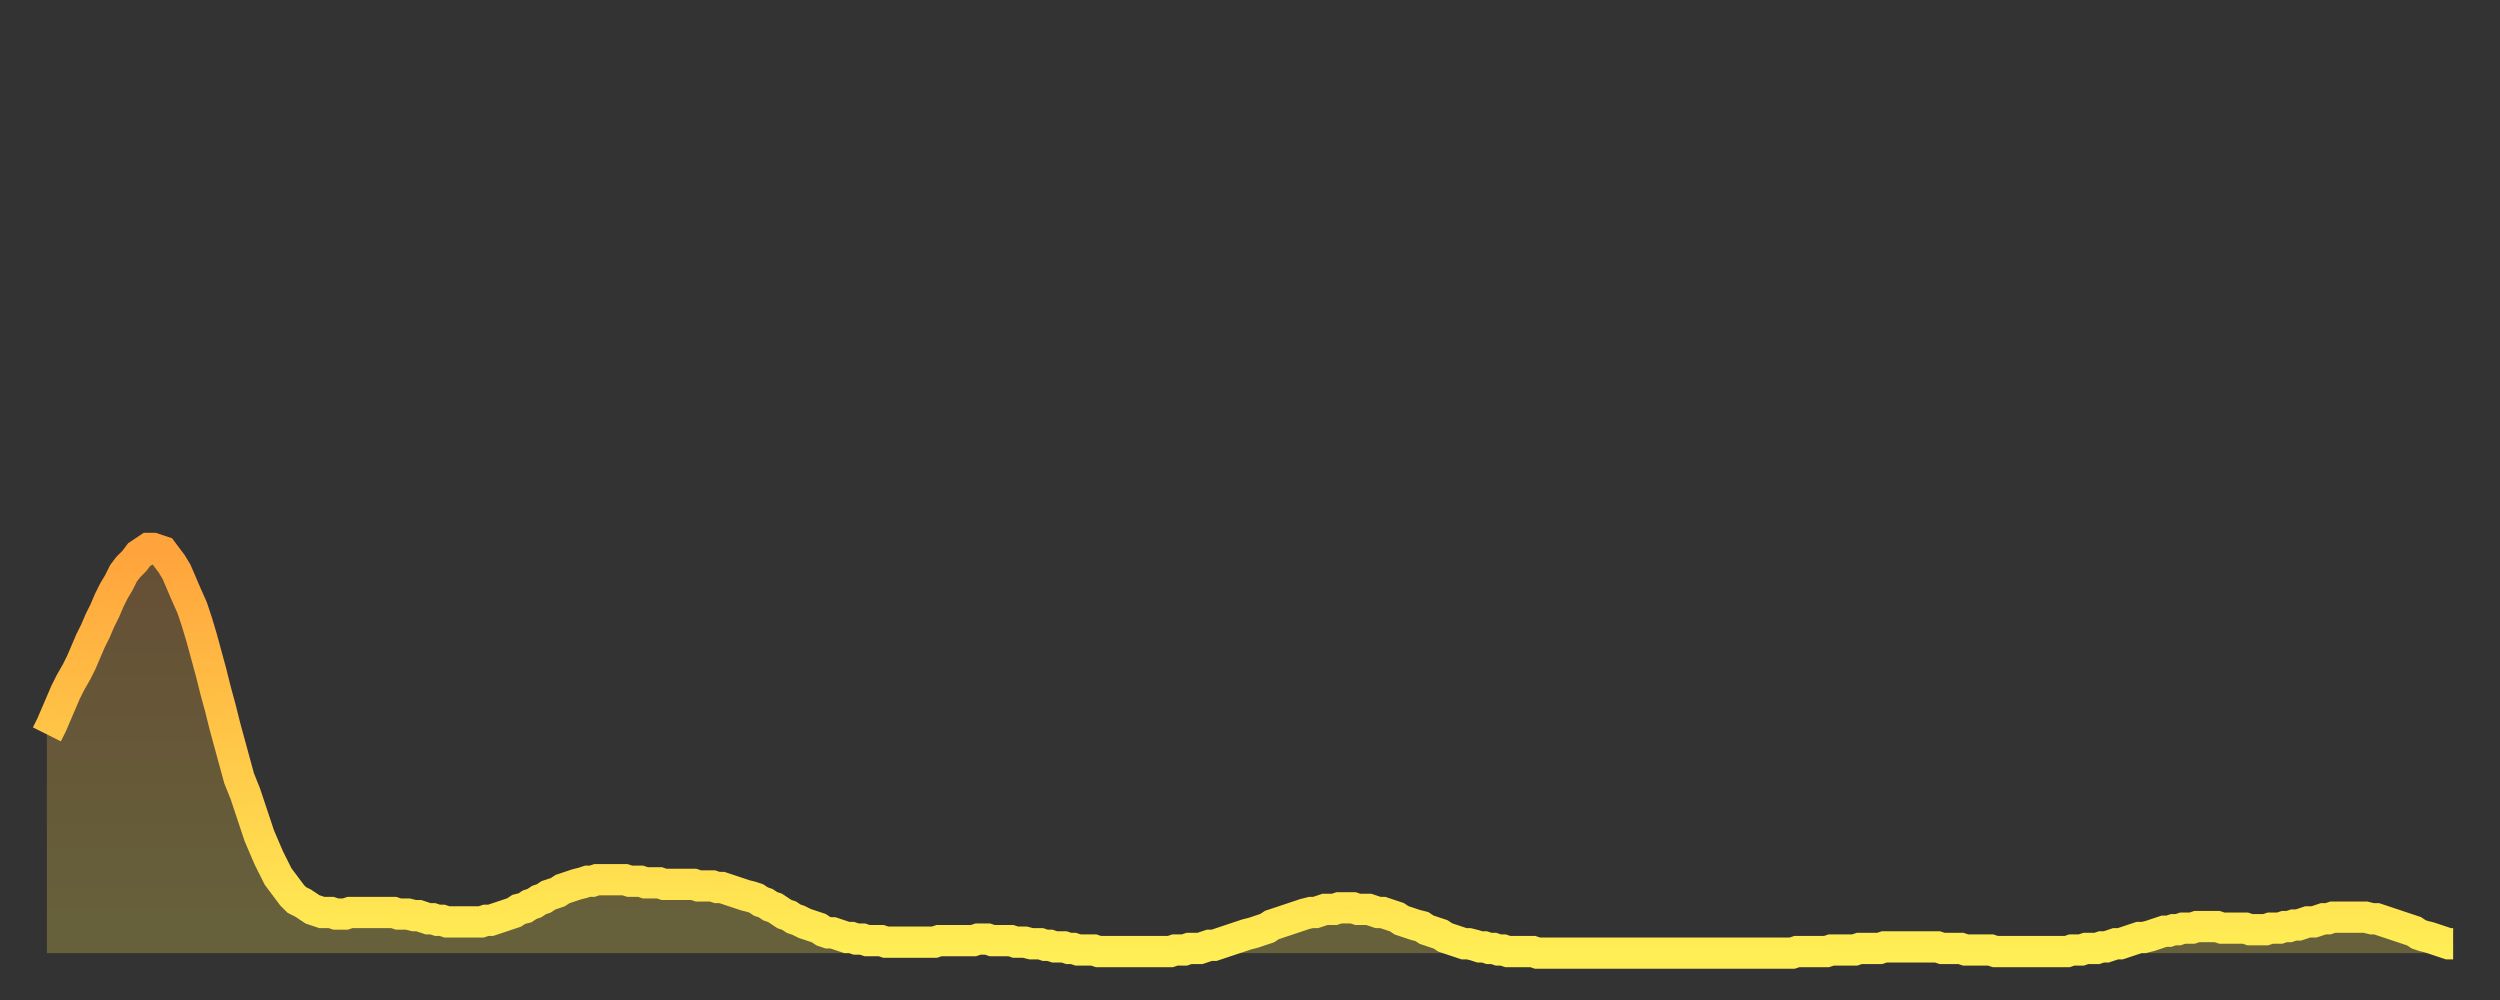
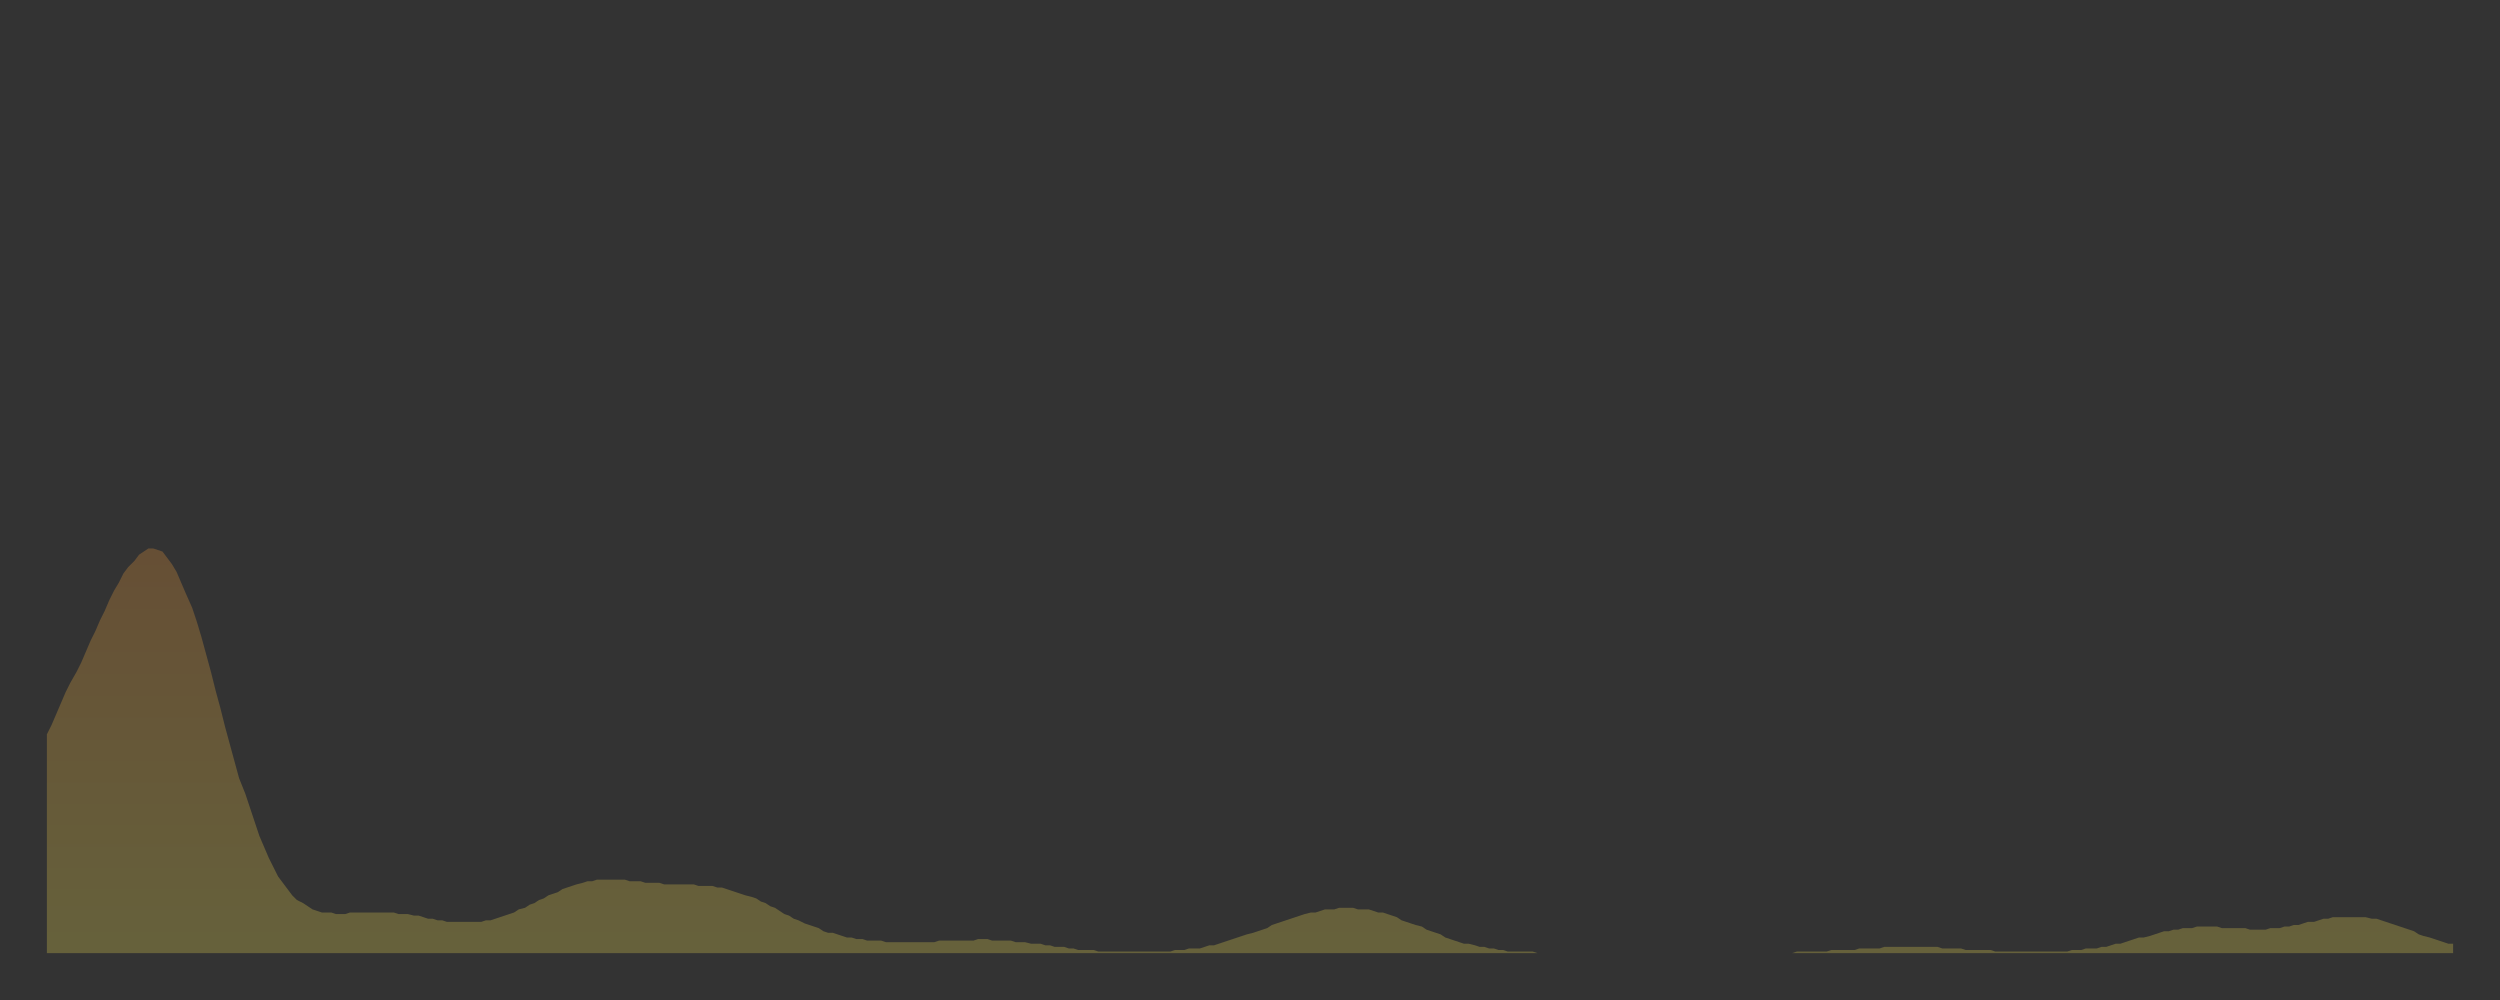
<svg xmlns="http://www.w3.org/2000/svg" baseProfile="full" height="64" version="1.1" width="160">
  <rect width="100%" height="100%" fill="#333333" stroke="none" />
  <defs>
    <linearGradient id="id351092" x1="0" x2="0" y1="0" y2="1">
      <stop offset="0%" stop-color="#ffa33c" />
      <stop offset="50%" stop-color="#ffc848" />
      <stop offset="100%" stop-color="#ffee55" />
    </linearGradient>
  </defs>
  <g transform="translate(3,3)">
    <g>
-       <path d="M 0.0 44.0 L 0.3 43.4 0.6 42.7 0.9 42.0 1.2 41.3 1.5 40.7 1.9 40.0 2.2 39.4 2.5 38.7 2.8 38.0 3.1 37.4 3.4 36.7 3.7 36.1 4.0 35.4 4.3 34.8 4.6 34.3 4.9 33.7 5.2 33.3 5.6 32.9 5.9 32.5 6.2 32.3 6.5 32.1 6.8 32.1 7.1 32.2 7.4 32.3 7.7 32.7 8.0 33.1 8.3 33.6 8.6 34.3 8.9 35.0 9.3 35.9 9.6 36.8 9.9 37.8 10.2 38.9 10.5 40.0 10.8 41.2 11.1 42.3 11.4 43.5 11.7 44.6 12.0 45.7 12.3 46.8 12.7 47.8 13.0 48.7 13.3 49.6 13.6 50.5 13.9 51.2 14.2 51.9 14.5 52.5 14.8 53.1 15.1 53.5 15.4 53.9 15.7 54.3 16.0 54.6 16.4 54.8 16.7 55.0 17.0 55.2 17.3 55.3 17.6 55.4 17.9 55.4 18.2 55.4 18.5 55.5 18.8 55.5 19.1 55.5 19.4 55.4 19.8 55.4 20.1 55.4 20.4 55.4 20.7 55.4 21.0 55.4 21.3 55.4 21.6 55.4 21.9 55.4 22.2 55.4 22.5 55.5 22.8 55.5 23.1 55.5 23.5 55.6 23.8 55.6 24.1 55.7 24.4 55.8 24.7 55.8 25.0 55.9 25.3 55.9 25.6 56.0 25.9 56.0 26.2 56.0 26.5 56.0 26.8 56.0 27.2 56.0 27.5 56.0 27.8 56.0 28.1 55.9 28.4 55.9 28.7 55.8 29.0 55.7 29.3 55.6 29.6 55.5 29.9 55.4 30.2 55.2 30.6 55.1 30.9 54.9 31.2 54.8 31.5 54.6 31.8 54.5 32.1 54.3 32.4 54.2 32.7 54.1 33.0 53.9 33.3 53.8 33.6 53.7 33.9 53.6 34.3 53.5 34.6 53.4 34.9 53.4 35.2 53.3 35.5 53.3 35.8 53.3 36.1 53.3 36.4 53.3 36.7 53.3 37.0 53.3 37.3 53.4 37.7 53.4 38.0 53.4 38.3 53.5 38.6 53.5 38.9 53.5 39.2 53.5 39.5 53.6 39.8 53.6 40.1 53.6 40.4 53.6 40.7 53.6 41.0 53.6 41.4 53.6 41.7 53.7 42.0 53.7 42.3 53.7 42.6 53.7 42.9 53.8 43.2 53.8 43.5 53.9 43.8 54.0 44.1 54.1 44.4 54.2 44.7 54.3 45.1 54.4 45.4 54.5 45.7 54.7 46.0 54.8 46.3 55.0 46.6 55.1 46.9 55.3 47.2 55.5 47.5 55.6 47.8 55.8 48.1 55.9 48.5 56.1 48.8 56.2 49.1 56.3 49.4 56.4 49.7 56.6 50.0 56.7 50.3 56.7 50.6 56.8 50.9 56.9 51.2 57.0 51.5 57.0 51.8 57.1 52.2 57.1 52.5 57.2 52.8 57.2 53.1 57.2 53.4 57.2 53.7 57.3 54.0 57.3 54.3 57.3 54.6 57.3 54.9 57.3 55.2 57.3 55.6 57.3 55.9 57.3 56.2 57.3 56.5 57.3 56.8 57.3 57.1 57.2 57.4 57.2 57.7 57.2 58.0 57.2 58.3 57.2 58.6 57.2 58.9 57.2 59.3 57.2 59.6 57.1 59.9 57.1 60.2 57.1 60.5 57.2 60.8 57.2 61.1 57.2 61.4 57.2 61.7 57.2 62.0 57.3 62.3 57.3 62.6 57.3 63.0 57.4 63.3 57.4 63.6 57.4 63.9 57.5 64.2 57.5 64.5 57.6 64.8 57.6 65.1 57.6 65.4 57.7 65.7 57.7 66.0 57.8 66.4 57.8 66.7 57.8 67.0 57.8 67.3 57.9 67.6 57.9 67.9 57.9 68.2 57.9 68.5 57.9 68.8 57.9 69.1 57.9 69.4 57.9 69.7 57.9 70.1 57.9 70.4 57.9 70.7 57.9 71.0 57.9 71.3 57.9 71.6 57.9 71.9 57.9 72.2 57.8 72.5 57.8 72.8 57.8 73.1 57.7 73.5 57.7 73.8 57.7 74.1 57.6 74.4 57.5 74.7 57.5 75.0 57.4 75.3 57.3 75.6 57.2 75.9 57.1 76.2 57.0 76.5 56.9 76.8 56.8 77.2 56.7 77.5 56.6 77.8 56.5 78.1 56.4 78.4 56.2 78.7 56.1 79.0 56.0 79.3 55.9 79.6 55.8 79.9 55.7 80.2 55.6 80.5 55.5 80.9 55.4 81.2 55.4 81.5 55.3 81.8 55.2 82.1 55.2 82.4 55.2 82.7 55.1 83.0 55.1 83.3 55.1 83.6 55.1 83.9 55.2 84.3 55.2 84.6 55.2 84.9 55.3 85.2 55.4 85.5 55.4 85.8 55.5 86.1 55.6 86.4 55.7 86.7 55.9 87.0 56.0 87.3 56.1 87.6 56.2 88.0 56.3 88.3 56.5 88.6 56.6 88.9 56.7 89.2 56.8 89.5 57.0 89.8 57.1 90.1 57.2 90.4 57.3 90.7 57.4 91.0 57.4 91.4 57.5 91.7 57.6 92.0 57.6 92.3 57.7 92.6 57.7 92.9 57.8 93.2 57.8 93.5 57.9 93.8 57.9 94.1 57.9 94.4 57.9 94.7 57.9 95.1 57.9 95.4 58.0 95.7 58.0 96.0 58.0 96.3 58.0 96.6 58.0 96.9 58.0 97.2 58.0 97.5 58.0 97.8 58.0 98.1 58.0 98.4 58.0 98.8 58.0 99.1 58.0 99.4 58.0 99.7 58.0 100.0 58.0 100.3 58.0 100.6 58.0 100.9 58.0 101.2 58.0 101.5 58.0 101.8 58.0 102.2 58.0 102.5 58.0 102.8 58.0 103.1 58.0 103.4 58.0 103.7 58.0 104.0 58.0 104.3 58.0 104.6 58.0 104.9 58.0 105.2 58.0 105.5 58.0 105.9 58.0 106.2 58.0 106.5 58.0 106.8 58.0 107.1 58.0 107.4 58.0 107.7 58.0 108.0 58.0 108.3 58.0 108.6 58.0 108.9 58.0 109.3 58.0 109.6 58.0 109.9 58.0 110.2 58.0 110.5 58.0 110.8 58.0 111.1 58.0 111.4 58.0 111.7 58.0 112.0 57.9 112.3 57.9 112.6 57.9 113.0 57.9 113.3 57.9 113.6 57.9 113.9 57.9 114.2 57.8 114.5 57.8 114.8 57.8 115.1 57.8 115.4 57.8 115.7 57.8 116.0 57.7 116.3 57.7 116.7 57.7 117.0 57.7 117.3 57.7 117.6 57.6 117.9 57.6 118.2 57.6 118.5 57.6 118.8 57.6 119.1 57.6 119.4 57.6 119.7 57.6 120.1 57.6 120.4 57.6 120.7 57.6 121.0 57.6 121.3 57.7 121.6 57.7 121.9 57.7 122.2 57.7 122.5 57.7 122.8 57.8 123.1 57.8 123.4 57.8 123.8 57.8 124.1 57.8 124.4 57.8 124.7 57.9 125.0 57.9 125.3 57.9 125.6 57.9 125.9 57.9 126.2 57.9 126.5 57.9 126.8 57.9 127.2 57.9 127.5 57.9 127.8 57.9 128.1 57.9 128.4 57.9 128.7 57.9 129.0 57.9 129.3 57.9 129.6 57.8 129.9 57.8 130.2 57.8 130.5 57.7 130.9 57.7 131.2 57.7 131.5 57.6 131.8 57.6 132.1 57.5 132.4 57.4 132.7 57.4 133.0 57.3 133.3 57.2 133.6 57.1 133.9 57.0 134.2 57.0 134.6 56.9 134.9 56.8 135.2 56.7 135.5 56.6 135.8 56.6 136.1 56.5 136.4 56.5 136.7 56.4 137.0 56.4 137.3 56.4 137.6 56.3 138.0 56.3 138.3 56.3 138.6 56.3 138.9 56.3 139.2 56.4 139.5 56.4 139.8 56.4 140.1 56.4 140.4 56.4 140.7 56.4 141.0 56.5 141.3 56.5 141.7 56.5 142.0 56.5 142.3 56.4 142.6 56.4 142.9 56.4 143.2 56.3 143.5 56.3 143.8 56.2 144.1 56.2 144.4 56.1 144.7 56.0 145.1 56.0 145.4 55.9 145.7 55.8 146.0 55.8 146.3 55.7 146.6 55.7 146.9 55.7 147.2 55.7 147.5 55.7 147.8 55.7 148.1 55.7 148.4 55.7 148.8 55.8 149.1 55.8 149.4 55.9 149.7 56.0 150.0 56.1 150.3 56.2 150.6 56.3 150.9 56.4 151.2 56.5 151.5 56.6 151.8 56.8 152.1 56.9 152.5 57.0 152.8 57.1 153.1 57.2 153.4 57.3 153.7 57.4 154.0 57.4" fill="none" id="graph-curve" opacity="1" stroke="url(#id351092)" stroke-width="2" />
      <path d="M 0 58 L 0.0 44.0 0.3 43.4 0.6 42.7 0.9 42.0 1.2 41.3 1.5 40.7 1.9 40.0 2.2 39.4 2.5 38.7 2.8 38.0 3.1 37.4 3.4 36.7 3.7 36.1 4.0 35.4 4.3 34.8 4.6 34.3 4.9 33.7 5.2 33.3 5.6 32.9 5.9 32.5 6.2 32.3 6.5 32.1 6.8 32.1 7.1 32.2 7.4 32.3 7.7 32.7 8.0 33.1 8.3 33.6 8.6 34.3 8.9 35.0 9.3 35.9 9.6 36.8 9.9 37.8 10.2 38.9 10.5 40.0 10.8 41.2 11.1 42.3 11.4 43.5 11.7 44.6 12.0 45.7 12.3 46.8 12.7 47.8 13.0 48.7 13.3 49.6 13.6 50.5 13.9 51.2 14.2 51.9 14.5 52.5 14.8 53.1 15.1 53.5 15.4 53.9 15.7 54.3 16.0 54.6 16.4 54.8 16.7 55.0 17.0 55.2 17.3 55.3 17.6 55.4 17.9 55.4 18.2 55.4 18.5 55.5 18.8 55.5 19.1 55.5 19.4 55.4 19.8 55.4 20.1 55.4 20.4 55.4 20.7 55.4 21.0 55.4 21.3 55.4 21.6 55.4 21.9 55.4 22.2 55.4 22.5 55.5 22.8 55.5 23.1 55.5 23.5 55.6 23.8 55.6 24.1 55.7 24.4 55.8 24.7 55.8 25.0 55.9 25.3 55.9 25.6 56.0 25.9 56.0 26.2 56.0 26.5 56.0 26.8 56.0 27.2 56.0 27.5 56.0 27.8 56.0 28.1 55.9 28.4 55.9 28.7 55.8 29.0 55.7 29.3 55.6 29.6 55.5 29.9 55.4 30.2 55.2 30.6 55.1 30.9 54.9 31.2 54.8 31.5 54.6 31.8 54.5 32.1 54.3 32.4 54.2 32.7 54.1 33.0 53.9 33.3 53.8 33.6 53.7 33.9 53.6 34.3 53.5 34.6 53.4 34.9 53.4 35.2 53.3 35.5 53.3 35.8 53.3 36.1 53.3 36.4 53.3 36.7 53.3 37.0 53.3 37.3 53.4 37.7 53.4 38.0 53.4 38.3 53.5 38.6 53.5 38.9 53.5 39.2 53.5 39.5 53.6 39.8 53.6 40.1 53.6 40.4 53.6 40.7 53.6 41.0 53.6 41.4 53.6 41.7 53.7 42.0 53.7 42.3 53.7 42.6 53.7 42.9 53.8 43.2 53.8 43.5 53.9 43.8 54.0 44.1 54.1 44.4 54.2 44.7 54.3 45.1 54.4 45.4 54.5 45.7 54.7 46.0 54.8 46.3 55.0 46.6 55.1 46.9 55.3 47.2 55.5 47.5 55.6 47.8 55.8 48.1 55.9 48.5 56.1 48.8 56.2 49.1 56.3 49.4 56.4 49.7 56.6 50.0 56.7 50.3 56.7 50.6 56.8 50.9 56.9 51.2 57.0 51.5 57.0 51.8 57.1 52.2 57.1 52.5 57.2 52.8 57.2 53.1 57.2 53.4 57.2 53.7 57.3 54.0 57.3 54.3 57.3 54.6 57.3 54.9 57.3 55.2 57.3 55.6 57.3 55.9 57.3 56.2 57.3 56.5 57.3 56.8 57.3 57.1 57.2 57.4 57.2 57.7 57.2 58.0 57.2 58.3 57.2 58.6 57.2 58.9 57.2 59.3 57.2 59.6 57.1 59.9 57.1 60.2 57.1 60.5 57.2 60.8 57.2 61.1 57.2 61.4 57.2 61.7 57.2 62.0 57.3 62.3 57.3 62.6 57.3 63.0 57.4 63.3 57.4 63.6 57.4 63.9 57.5 64.2 57.5 64.5 57.6 64.8 57.6 65.1 57.6 65.4 57.7 65.7 57.7 66.0 57.8 66.4 57.8 66.7 57.8 67.0 57.8 67.3 57.9 67.6 57.9 67.9 57.9 68.2 57.9 68.5 57.9 68.8 57.9 69.1 57.9 69.4 57.9 69.7 57.9 70.1 57.9 70.4 57.9 70.7 57.9 71.0 57.9 71.3 57.9 71.6 57.9 71.9 57.9 72.2 57.8 72.5 57.8 72.8 57.8 73.1 57.7 73.5 57.7 73.8 57.7 74.1 57.6 74.4 57.5 74.7 57.5 75.0 57.4 75.3 57.3 75.6 57.2 75.9 57.1 76.2 57.0 76.5 56.9 76.8 56.8 77.2 56.7 77.5 56.6 77.8 56.5 78.1 56.4 78.4 56.2 78.7 56.1 79.0 56.0 79.3 55.9 79.6 55.8 79.9 55.7 80.2 55.6 80.5 55.5 80.9 55.4 81.2 55.4 81.5 55.3 81.8 55.2 82.1 55.2 82.4 55.2 82.7 55.1 83.0 55.1 83.3 55.1 83.6 55.1 83.9 55.2 84.3 55.2 84.6 55.2 84.9 55.3 85.2 55.4 85.5 55.4 85.8 55.5 86.1 55.6 86.4 55.7 86.7 55.9 87.0 56.0 87.3 56.1 87.6 56.2 88.0 56.3 88.3 56.5 88.6 56.6 88.9 56.7 89.2 56.8 89.5 57.0 89.8 57.1 90.1 57.2 90.4 57.3 90.7 57.4 91.0 57.4 91.4 57.5 91.7 57.6 92.0 57.6 92.3 57.7 92.6 57.7 92.9 57.8 93.2 57.8 93.5 57.9 93.8 57.9 94.1 57.9 94.4 57.9 94.7 57.9 95.1 57.9 95.4 58.0 95.7 58.0 96.0 58.0 96.3 58.0 96.6 58.0 96.9 58.0 97.2 58.0 97.5 58.0 97.8 58.0 98.1 58.0 98.4 58.0 98.8 58.0 99.1 58.0 99.4 58.0 99.7 58.0 100.0 58.0 100.3 58.0 100.6 58.0 100.9 58.0 101.2 58.0 101.5 58.0 101.8 58.0 102.2 58.0 102.5 58.0 102.8 58.0 103.1 58.0 103.4 58.0 103.7 58.0 104.0 58.0 104.3 58.0 104.6 58.0 104.9 58.0 105.2 58.0 105.5 58.0 105.9 58.0 106.2 58.0 106.5 58.0 106.8 58.0 107.1 58.0 107.4 58.0 107.7 58.0 108.0 58.0 108.3 58.0 108.6 58.0 108.9 58.0 109.3 58.0 109.6 58.0 109.9 58.0 110.2 58.0 110.5 58.0 110.8 58.0 111.1 58.0 111.4 58.0 111.7 58.0 112.0 57.9 112.3 57.9 112.6 57.9 113.0 57.9 113.3 57.9 113.6 57.9 113.9 57.9 114.2 57.8 114.5 57.8 114.8 57.8 115.1 57.8 115.4 57.8 115.7 57.8 116.0 57.7 116.3 57.7 116.7 57.7 117.0 57.7 117.3 57.7 117.6 57.6 117.9 57.6 118.2 57.6 118.5 57.6 118.8 57.6 119.1 57.6 119.4 57.6 119.7 57.6 120.1 57.6 120.4 57.6 120.7 57.6 121.0 57.6 121.3 57.7 121.6 57.7 121.9 57.7 122.2 57.7 122.5 57.7 122.8 57.8 123.1 57.8 123.4 57.8 123.8 57.8 124.1 57.8 124.4 57.8 124.7 57.9 125.0 57.9 125.3 57.9 125.6 57.9 125.9 57.9 126.2 57.9 126.5 57.9 126.8 57.9 127.2 57.9 127.5 57.9 127.8 57.9 128.1 57.9 128.4 57.9 128.7 57.9 129.0 57.9 129.3 57.9 129.6 57.8 129.9 57.8 130.2 57.8 130.5 57.7 130.9 57.7 131.2 57.7 131.5 57.6 131.8 57.6 132.1 57.5 132.4 57.4 132.7 57.4 133.0 57.3 133.3 57.2 133.6 57.1 133.9 57.0 134.2 57.0 134.6 56.9 134.9 56.8 135.2 56.7 135.5 56.6 135.8 56.6 136.1 56.5 136.4 56.5 136.7 56.4 137.0 56.4 137.3 56.4 137.6 56.3 138.0 56.3 138.3 56.3 138.6 56.3 138.9 56.3 139.2 56.4 139.5 56.4 139.8 56.4 140.1 56.4 140.4 56.4 140.7 56.4 141.0 56.5 141.3 56.5 141.7 56.5 142.0 56.5 142.3 56.4 142.6 56.4 142.9 56.4 143.2 56.3 143.5 56.3 143.8 56.2 144.1 56.2 144.4 56.1 144.7 56.0 145.1 56.0 145.4 55.9 145.7 55.8 146.0 55.8 146.3 55.7 146.6 55.7 146.9 55.7 147.2 55.7 147.5 55.7 147.8 55.7 148.1 55.7 148.4 55.7 148.8 55.8 149.1 55.8 149.4 55.9 149.7 56.0 150.0 56.1 150.3 56.2 150.6 56.3 150.9 56.4 151.2 56.5 151.5 56.6 151.8 56.8 152.1 56.9 152.5 57.0 152.8 57.1 153.1 57.2 153.4 57.3 153.7 57.4 154.0 57.4 154 58" fill="url(#id351092)" fill-opacity=".25" id="graph-shadow" />
    </g>
  </g>
</svg>